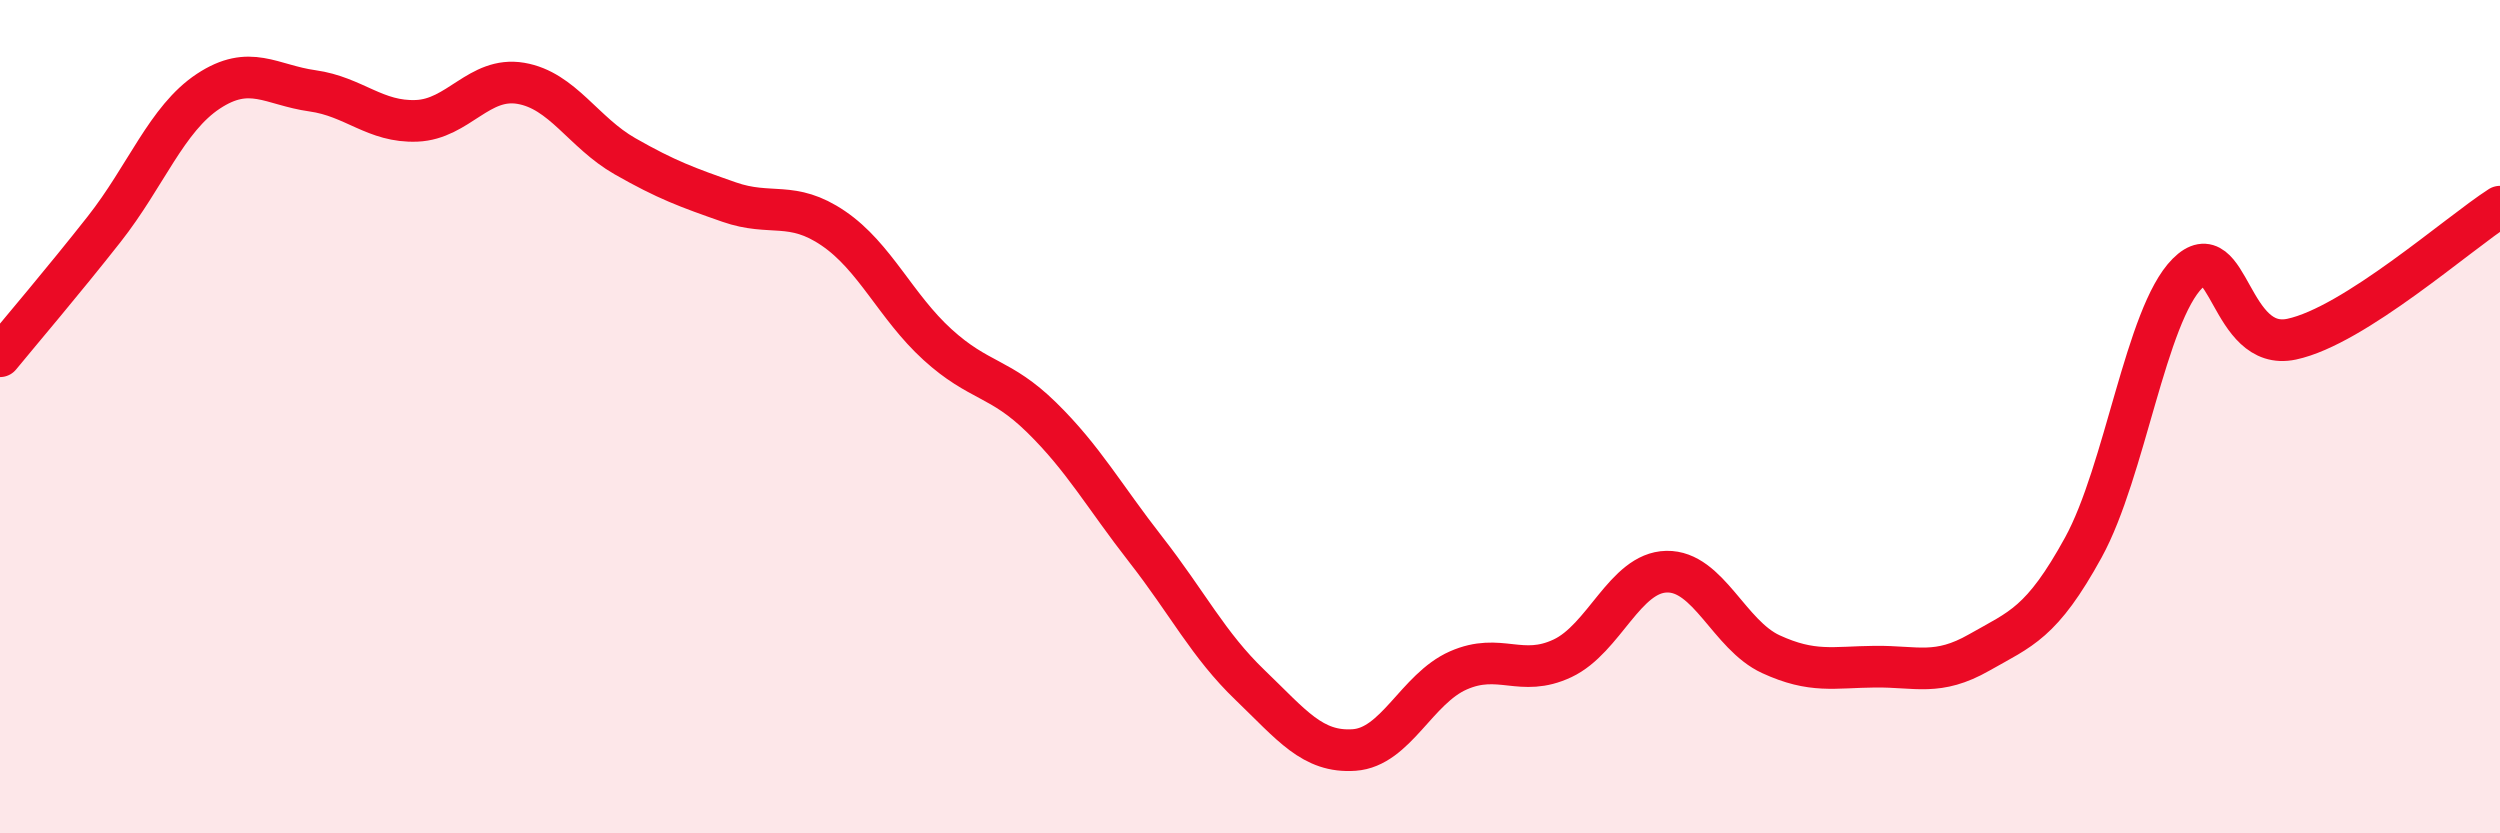
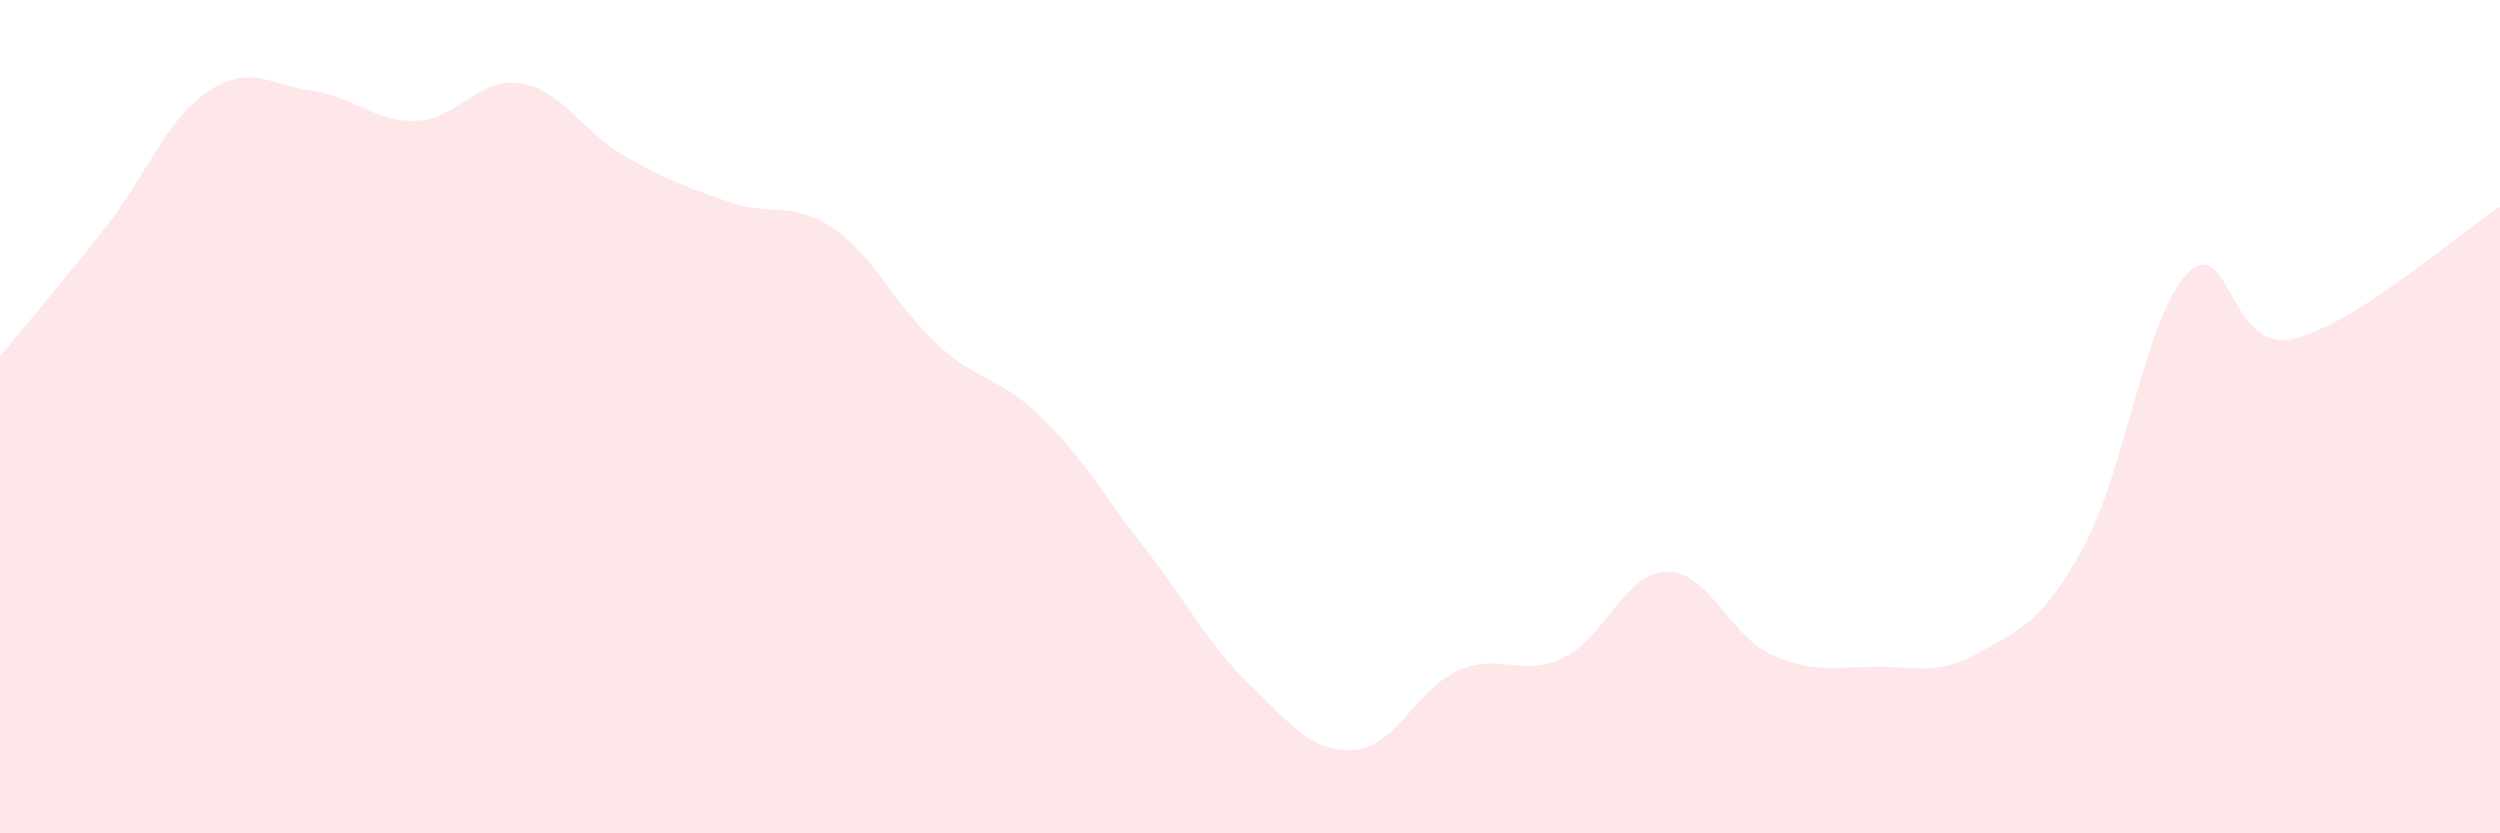
<svg xmlns="http://www.w3.org/2000/svg" width="60" height="20" viewBox="0 0 60 20">
  <path d="M 0,8.55 C 0.5,7.94 1.5,6.77 2.5,5.5 C 3.5,4.23 4,2.85 5,2.19 C 6,1.53 6.5,2.04 7.5,2.18 C 8.5,2.32 9,2.94 10,2.9 C 11,2.86 11.5,1.83 12.5,2 C 13.5,2.17 14,3.18 15,3.75 C 16,4.32 16.5,4.5 17.5,4.85 C 18.5,5.2 19,4.8 20,5.48 C 21,6.16 21.5,7.36 22.5,8.27 C 23.5,9.18 24,9.04 25,10.02 C 26,11 26.5,11.91 27.5,13.19 C 28.5,14.47 29,15.48 30,16.44 C 31,17.4 31.5,18.07 32.5,18 C 33.5,17.93 34,16.53 35,16.09 C 36,15.65 36.5,16.27 37.5,15.8 C 38.5,15.33 39,13.74 40,13.72 C 41,13.7 41.5,15.24 42.5,15.7 C 43.5,16.16 44,16.01 45,16 C 46,15.99 46.5,16.23 47.5,15.66 C 48.5,15.09 49,14.96 50,13.14 C 51,11.32 51.5,7.56 52.5,6.56 C 53.5,5.56 53.5,8.46 55,8.14 C 56.5,7.82 59,5.6 60,4.96L60 20L0 20Z" fill="#EB0A25" opacity="0.1" stroke-linecap="round" stroke-linejoin="round" />
-   <path d="M 0,8.55 C 0.5,7.94 1.5,6.77 2.5,5.5 C 3.5,4.23 4,2.85 5,2.19 C 6,1.53 6.5,2.04 7.5,2.18 C 8.5,2.32 9,2.94 10,2.9 C 11,2.86 11.5,1.83 12.5,2 C 13.5,2.17 14,3.18 15,3.75 C 16,4.32 16.5,4.5 17.5,4.85 C 18.5,5.2 19,4.8 20,5.48 C 21,6.16 21.5,7.36 22.5,8.27 C 23.5,9.18 24,9.04 25,10.02 C 26,11 26.5,11.91 27.5,13.19 C 28.5,14.47 29,15.48 30,16.44 C 31,17.4 31.5,18.07 32.5,18 C 33.5,17.93 34,16.53 35,16.09 C 36,15.65 36.5,16.27 37.5,15.8 C 38.5,15.33 39,13.74 40,13.72 C 41,13.7 41.5,15.24 42.5,15.7 C 43.5,16.16 44,16.01 45,16 C 46,15.99 46.5,16.23 47.5,15.66 C 48.5,15.09 49,14.96 50,13.14 C 51,11.32 51.5,7.56 52.5,6.56 C 53.5,5.56 53.5,8.46 55,8.14 C 56.5,7.82 59,5.6 60,4.96" stroke="#EB0A25" stroke-width="1" fill="none" stroke-linecap="round" stroke-linejoin="round" />
</svg>